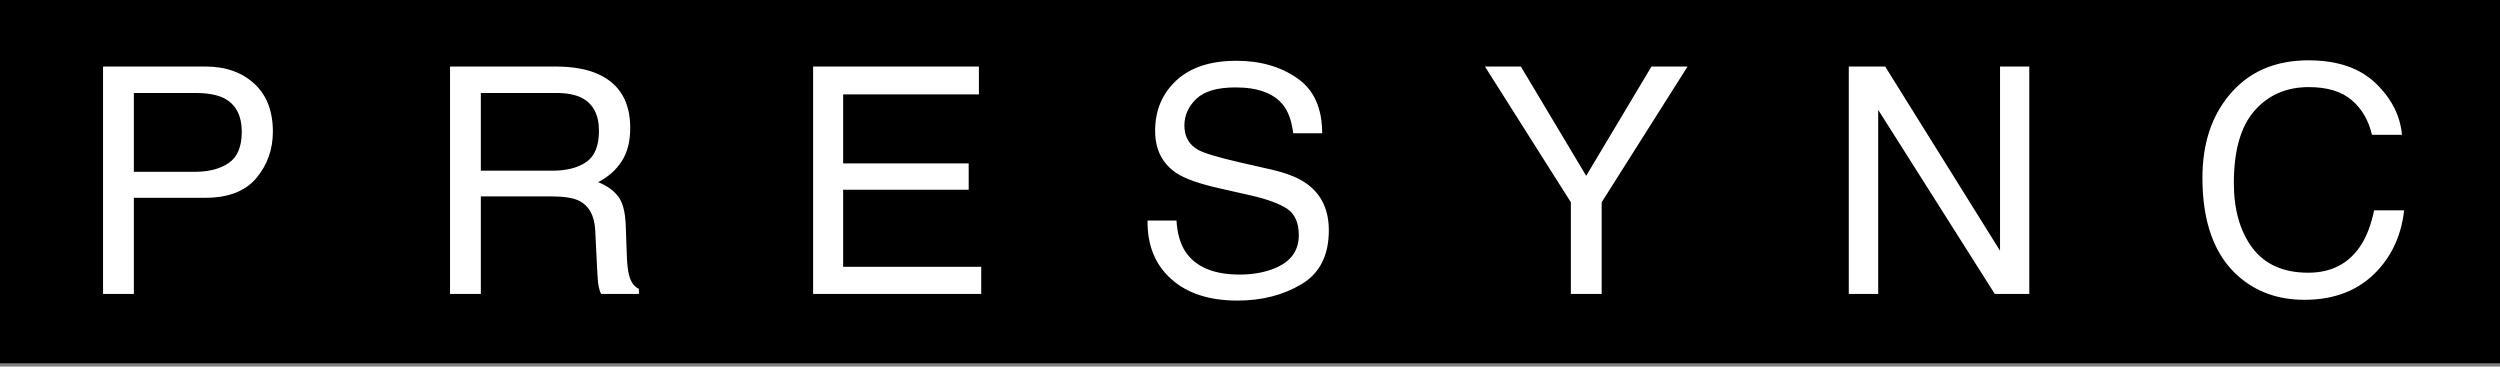
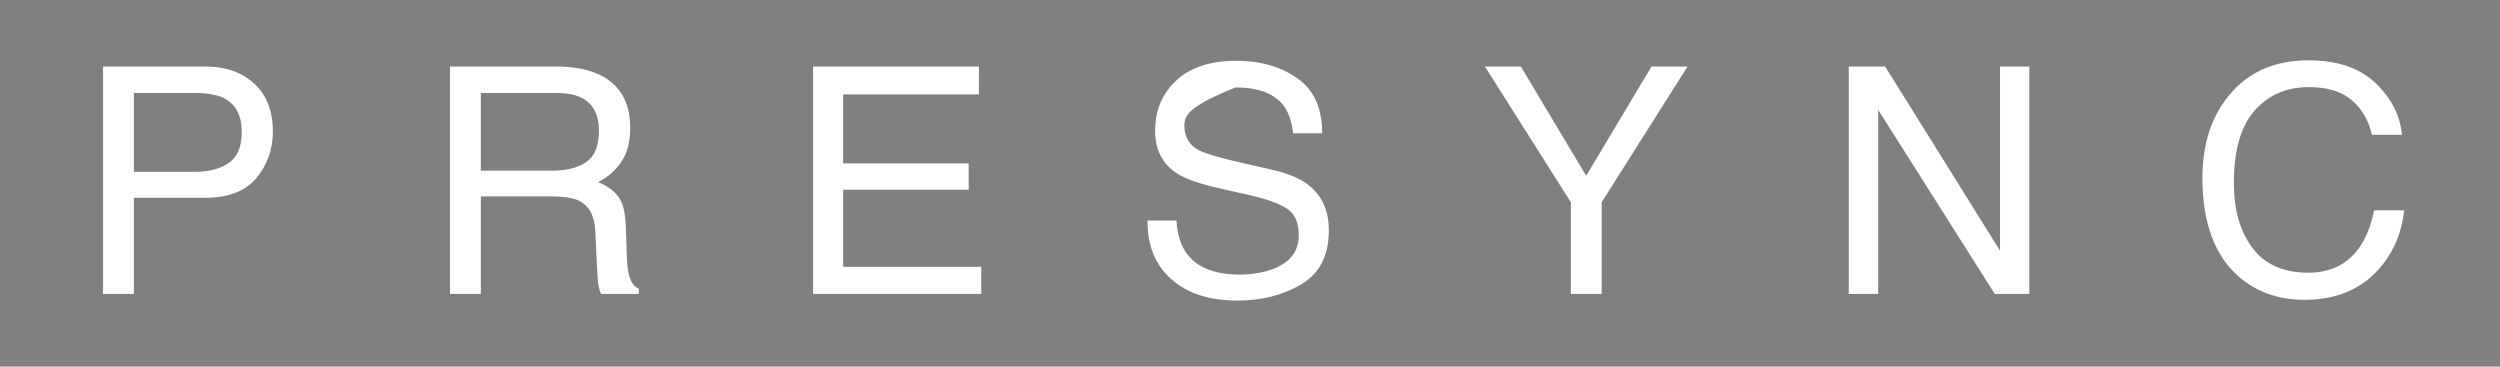
<svg xmlns="http://www.w3.org/2000/svg" width="757" height="111" viewBox="0 0 757 111" fill="none">
  <rect x="0" y="0" width="757" height="111" fill="#808080" stroke="none" />
-   <rect width="757" height="110" fill="black" />
-   <path d="M31.203 20.141H62.188C68.312 20.141 73.25 21.875 77 25.344C80.75 28.781 82.625 33.625 82.625 39.875C82.625 45.25 80.953 49.938 77.609 53.938C74.266 57.906 69.125 59.891 62.188 59.891H40.531V89H31.203V20.141ZM73.203 39.922C73.203 34.859 71.328 31.422 67.578 29.609C65.516 28.641 62.688 28.156 59.094 28.156H40.531V52.016H59.094C63.281 52.016 66.672 51.125 69.266 49.344C71.891 47.562 73.203 44.422 73.203 39.922ZM167.159 51.688C171.534 51.688 174.988 50.812 177.519 49.062C180.081 47.312 181.363 44.156 181.363 39.594C181.363 34.688 179.581 31.344 176.019 29.562C174.113 28.625 171.566 28.156 168.378 28.156H145.597V51.688H167.159ZM136.269 20.141H168.144C173.394 20.141 177.722 20.906 181.128 22.438C187.597 25.375 190.831 30.797 190.831 38.703C190.831 42.828 189.972 46.203 188.253 48.828C186.566 51.453 184.191 53.562 181.128 55.156C183.816 56.25 185.831 57.688 187.175 59.469C188.55 61.25 189.316 64.141 189.472 68.141L189.8 77.375C189.894 80 190.113 81.953 190.456 83.234C191.019 85.422 192.019 86.828 193.456 87.453V89H182.019C181.706 88.406 181.456 87.641 181.269 86.703C181.081 85.766 180.925 83.953 180.8 81.266L180.238 69.781C180.019 65.281 178.347 62.266 175.222 60.734C173.441 59.891 170.644 59.469 166.831 59.469H145.597V89H136.269V20.141ZM246.209 20.141H296.413V28.578H255.303V49.484H293.319V57.453H255.303V80.797H297.116V89H246.209V20.141ZM356.244 66.781C356.462 70.688 357.384 73.859 359.009 76.297C362.103 80.859 367.556 83.141 375.369 83.141C378.869 83.141 382.056 82.641 384.931 81.641C390.494 79.703 393.275 76.234 393.275 71.234C393.275 67.484 392.103 64.812 389.759 63.219C387.384 61.656 383.666 60.297 378.603 59.141L369.275 57.031C363.181 55.656 358.869 54.141 356.337 52.484C351.962 49.609 349.775 45.312 349.775 39.594C349.775 33.406 351.916 28.328 356.197 24.359C360.478 20.391 366.541 18.406 374.384 18.406C381.603 18.406 387.728 20.156 392.759 23.656C397.822 27.125 400.353 32.688 400.353 40.344H391.587C391.119 36.656 390.119 33.828 388.587 31.859C385.744 28.266 380.916 26.469 374.103 26.469C368.603 26.469 364.65 27.625 362.244 29.938C359.837 32.25 358.634 34.938 358.634 38C358.634 41.375 360.041 43.844 362.853 45.406C364.697 46.406 368.869 47.656 375.369 49.156L385.025 51.359C389.681 52.422 393.275 53.875 395.806 55.719C400.181 58.938 402.369 63.609 402.369 69.734C402.369 77.359 399.587 82.812 394.025 86.094C388.494 89.375 382.056 91.016 374.712 91.016C366.15 91.016 359.447 88.828 354.603 84.453C349.759 80.109 347.384 74.219 347.478 66.781H356.244ZM449.638 20.141H460.513L480.294 53.234L500.075 20.141H510.997L484.981 61.25V89H475.653V61.25L449.638 20.141ZM559.812 20.141H570.828L605.609 75.922V20.141H614.469V89H604.016L568.719 33.266V89H559.812V20.141ZM699.003 18.266C707.722 18.266 714.487 20.562 719.3 25.156C724.112 29.75 726.784 34.969 727.316 40.812H718.222C717.191 36.375 715.128 32.859 712.034 30.266C708.972 27.672 704.659 26.375 699.097 26.375C692.316 26.375 686.831 28.766 682.644 33.547C678.487 38.297 676.409 45.594 676.409 55.438C676.409 63.5 678.284 70.047 682.034 75.078C685.816 80.078 691.441 82.578 698.909 82.578C705.784 82.578 711.019 79.938 714.612 74.656C716.519 71.875 717.941 68.219 718.878 63.688H727.972C727.159 70.938 724.472 77.016 719.909 81.922C714.441 87.828 707.066 90.781 697.784 90.781C689.784 90.781 683.066 88.359 677.628 83.516C670.472 77.109 666.894 67.219 666.894 53.844C666.894 43.688 669.581 35.359 674.956 28.859C680.769 21.797 688.784 18.266 699.003 18.266Z" fill="white" />
+   <path d="M31.203 20.141H62.188C68.312 20.141 73.25 21.875 77 25.344C80.75 28.781 82.625 33.625 82.625 39.875C82.625 45.25 80.953 49.938 77.609 53.938C74.266 57.906 69.125 59.891 62.188 59.891H40.531V89H31.203V20.141ZM73.203 39.922C73.203 34.859 71.328 31.422 67.578 29.609C65.516 28.641 62.688 28.156 59.094 28.156H40.531V52.016H59.094C63.281 52.016 66.672 51.125 69.266 49.344C71.891 47.562 73.203 44.422 73.203 39.922ZM167.159 51.688C171.534 51.688 174.988 50.812 177.519 49.062C180.081 47.312 181.363 44.156 181.363 39.594C181.363 34.688 179.581 31.344 176.019 29.562C174.113 28.625 171.566 28.156 168.378 28.156H145.597V51.688H167.159ZM136.269 20.141H168.144C173.394 20.141 177.722 20.906 181.128 22.438C187.597 25.375 190.831 30.797 190.831 38.703C190.831 42.828 189.972 46.203 188.253 48.828C186.566 51.453 184.191 53.562 181.128 55.156C183.816 56.25 185.831 57.688 187.175 59.469C188.55 61.25 189.316 64.141 189.472 68.141L189.8 77.375C189.894 80 190.113 81.953 190.456 83.234C191.019 85.422 192.019 86.828 193.456 87.453V89H182.019C181.706 88.406 181.456 87.641 181.269 86.703C181.081 85.766 180.925 83.953 180.8 81.266L180.238 69.781C180.019 65.281 178.347 62.266 175.222 60.734C173.441 59.891 170.644 59.469 166.831 59.469H145.597V89H136.269V20.141ZM246.209 20.141H296.413V28.578H255.303V49.484H293.319V57.453H255.303V80.797H297.116V89H246.209V20.141ZM356.244 66.781C356.462 70.688 357.384 73.859 359.009 76.297C362.103 80.859 367.556 83.141 375.369 83.141C378.869 83.141 382.056 82.641 384.931 81.641C390.494 79.703 393.275 76.234 393.275 71.234C393.275 67.484 392.103 64.812 389.759 63.219C387.384 61.656 383.666 60.297 378.603 59.141L369.275 57.031C363.181 55.656 358.869 54.141 356.337 52.484C351.962 49.609 349.775 45.312 349.775 39.594C349.775 33.406 351.916 28.328 356.197 24.359C360.478 20.391 366.541 18.406 374.384 18.406C381.603 18.406 387.728 20.156 392.759 23.656C397.822 27.125 400.353 32.688 400.353 40.344H391.587C391.119 36.656 390.119 33.828 388.587 31.859C385.744 28.266 380.916 26.469 374.103 26.469C359.837 32.25 358.634 34.938 358.634 38C358.634 41.375 360.041 43.844 362.853 45.406C364.697 46.406 368.869 47.656 375.369 49.156L385.025 51.359C389.681 52.422 393.275 53.875 395.806 55.719C400.181 58.938 402.369 63.609 402.369 69.734C402.369 77.359 399.587 82.812 394.025 86.094C388.494 89.375 382.056 91.016 374.712 91.016C366.15 91.016 359.447 88.828 354.603 84.453C349.759 80.109 347.384 74.219 347.478 66.781H356.244ZM449.638 20.141H460.513L480.294 53.234L500.075 20.141H510.997L484.981 61.25V89H475.653V61.25L449.638 20.141ZM559.812 20.141H570.828L605.609 75.922V20.141H614.469V89H604.016L568.719 33.266V89H559.812V20.141ZM699.003 18.266C707.722 18.266 714.487 20.562 719.3 25.156C724.112 29.75 726.784 34.969 727.316 40.812H718.222C717.191 36.375 715.128 32.859 712.034 30.266C708.972 27.672 704.659 26.375 699.097 26.375C692.316 26.375 686.831 28.766 682.644 33.547C678.487 38.297 676.409 45.594 676.409 55.438C676.409 63.5 678.284 70.047 682.034 75.078C685.816 80.078 691.441 82.578 698.909 82.578C705.784 82.578 711.019 79.938 714.612 74.656C716.519 71.875 717.941 68.219 718.878 63.688H727.972C727.159 70.938 724.472 77.016 719.909 81.922C714.441 87.828 707.066 90.781 697.784 90.781C689.784 90.781 683.066 88.359 677.628 83.516C670.472 77.109 666.894 67.219 666.894 53.844C666.894 43.688 669.581 35.359 674.956 28.859C680.769 21.797 688.784 18.266 699.003 18.266Z" fill="white" />
</svg>